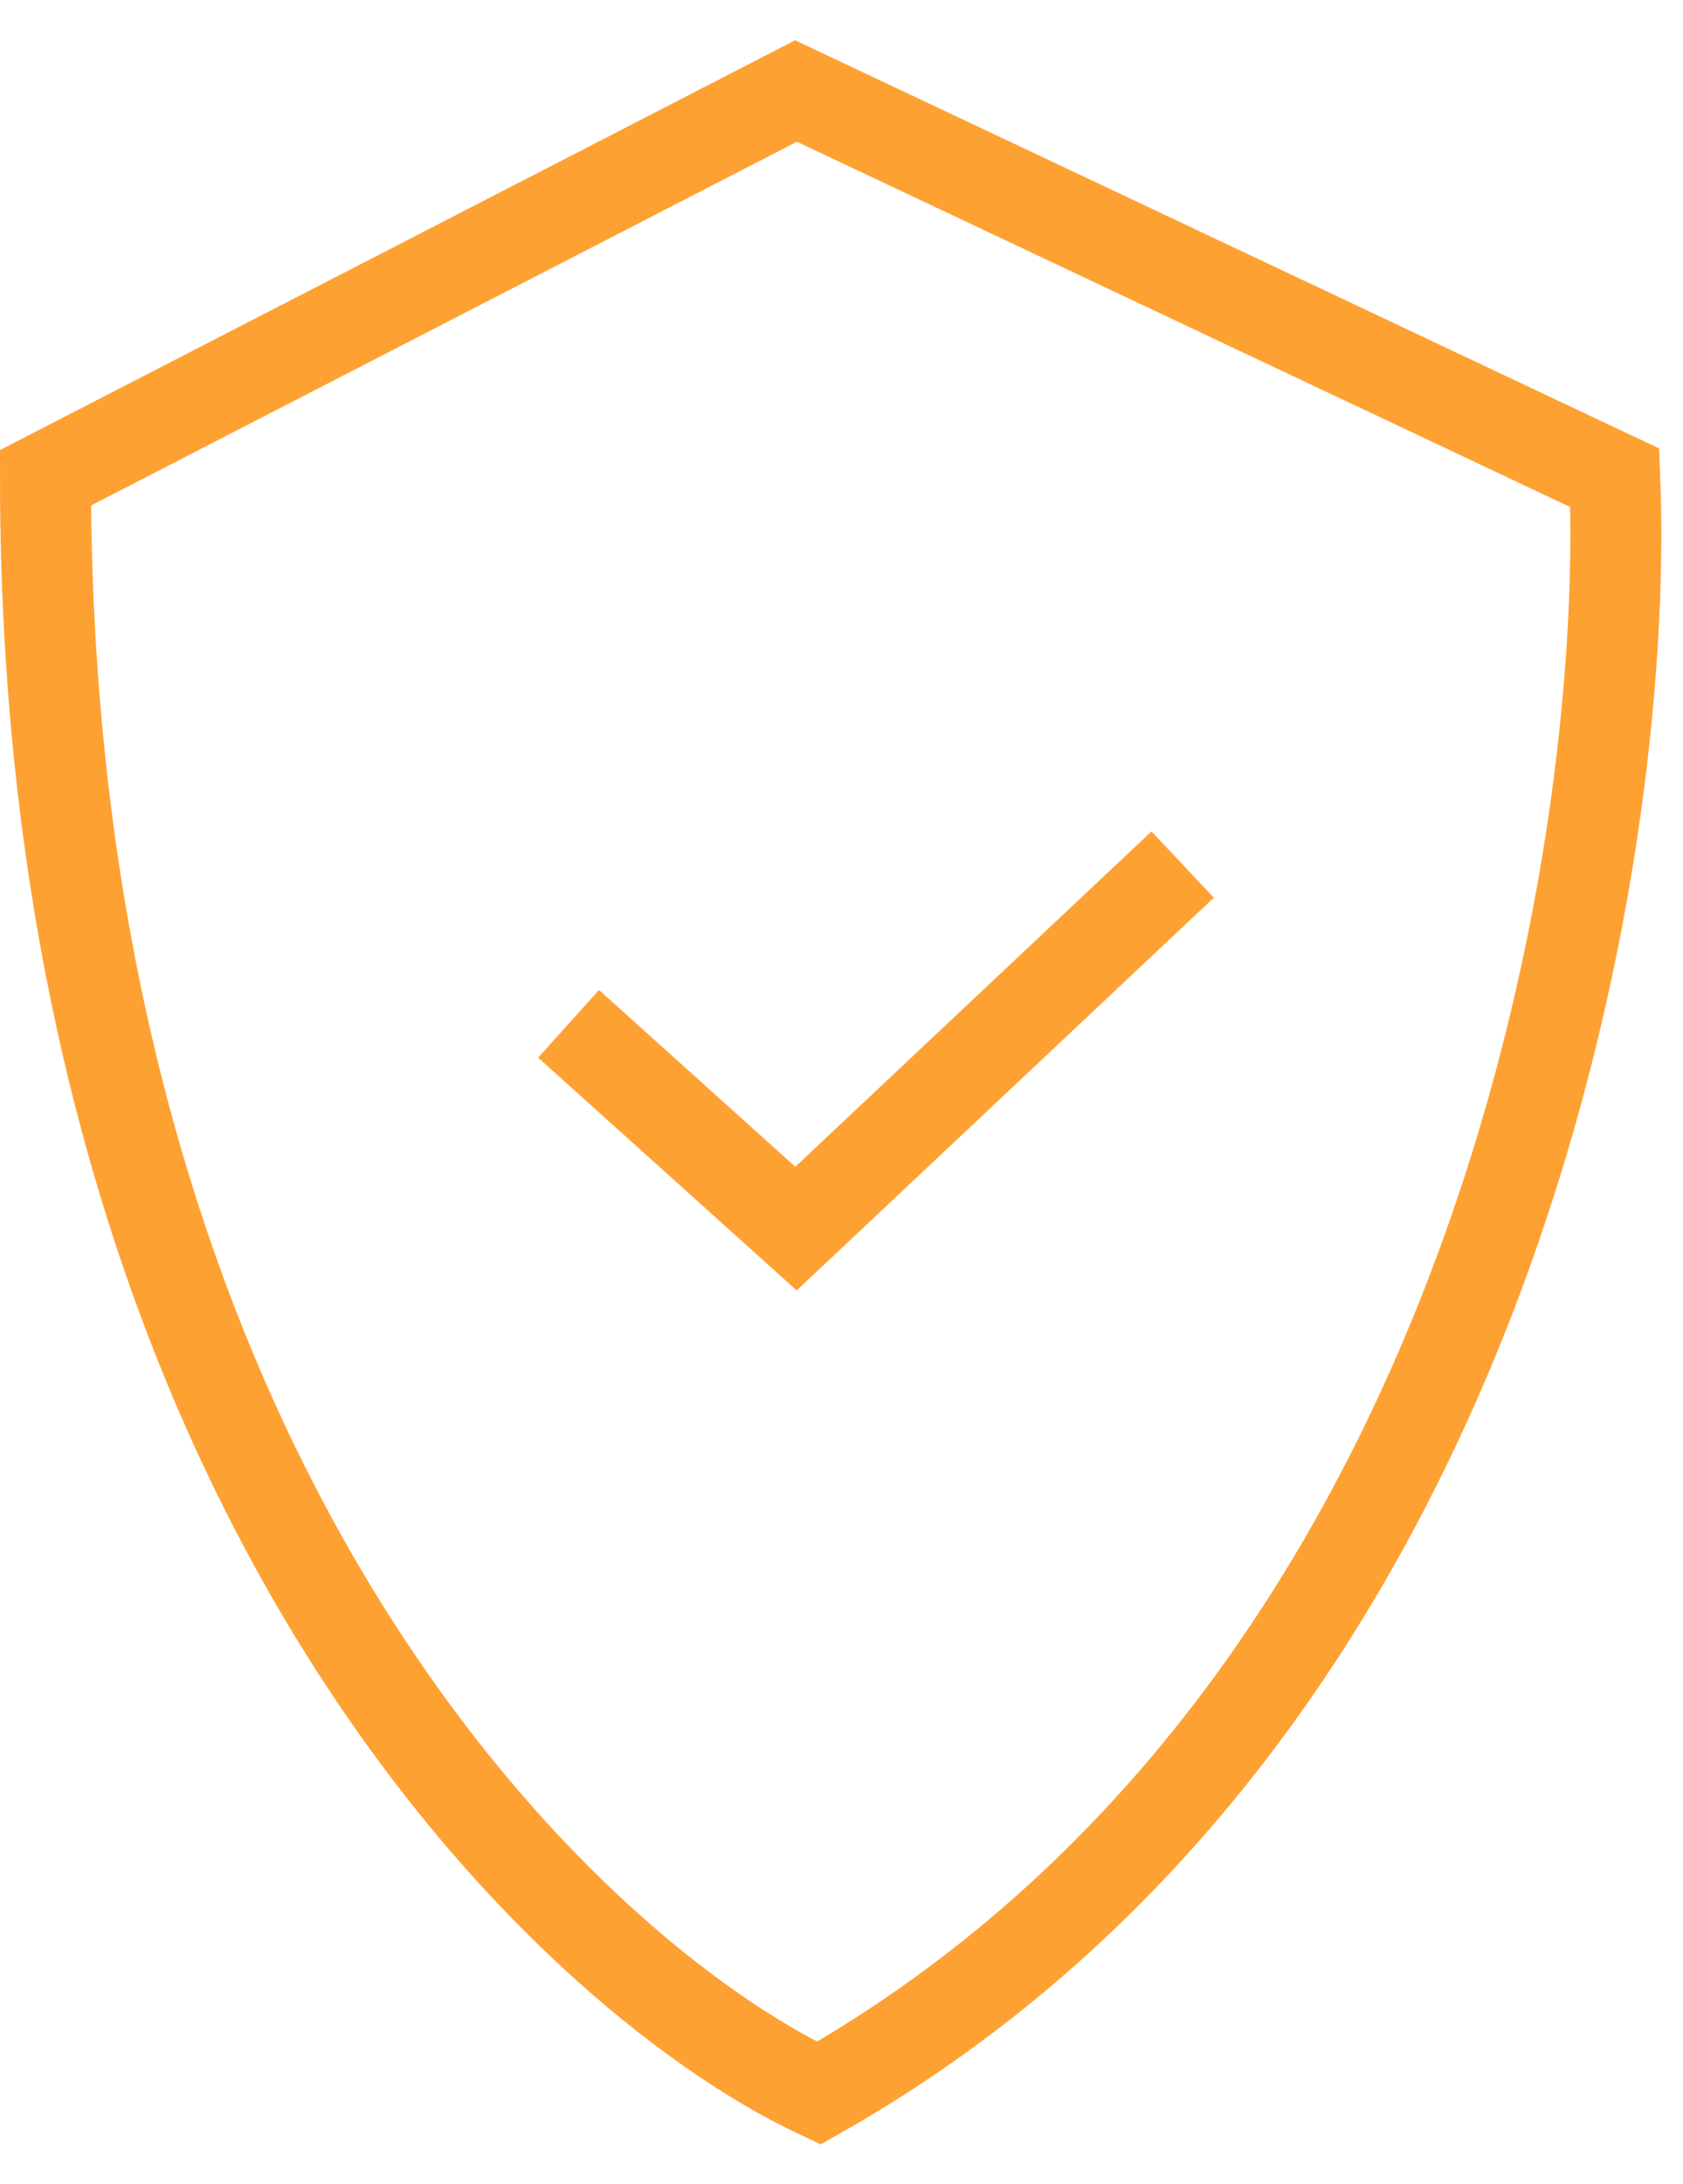
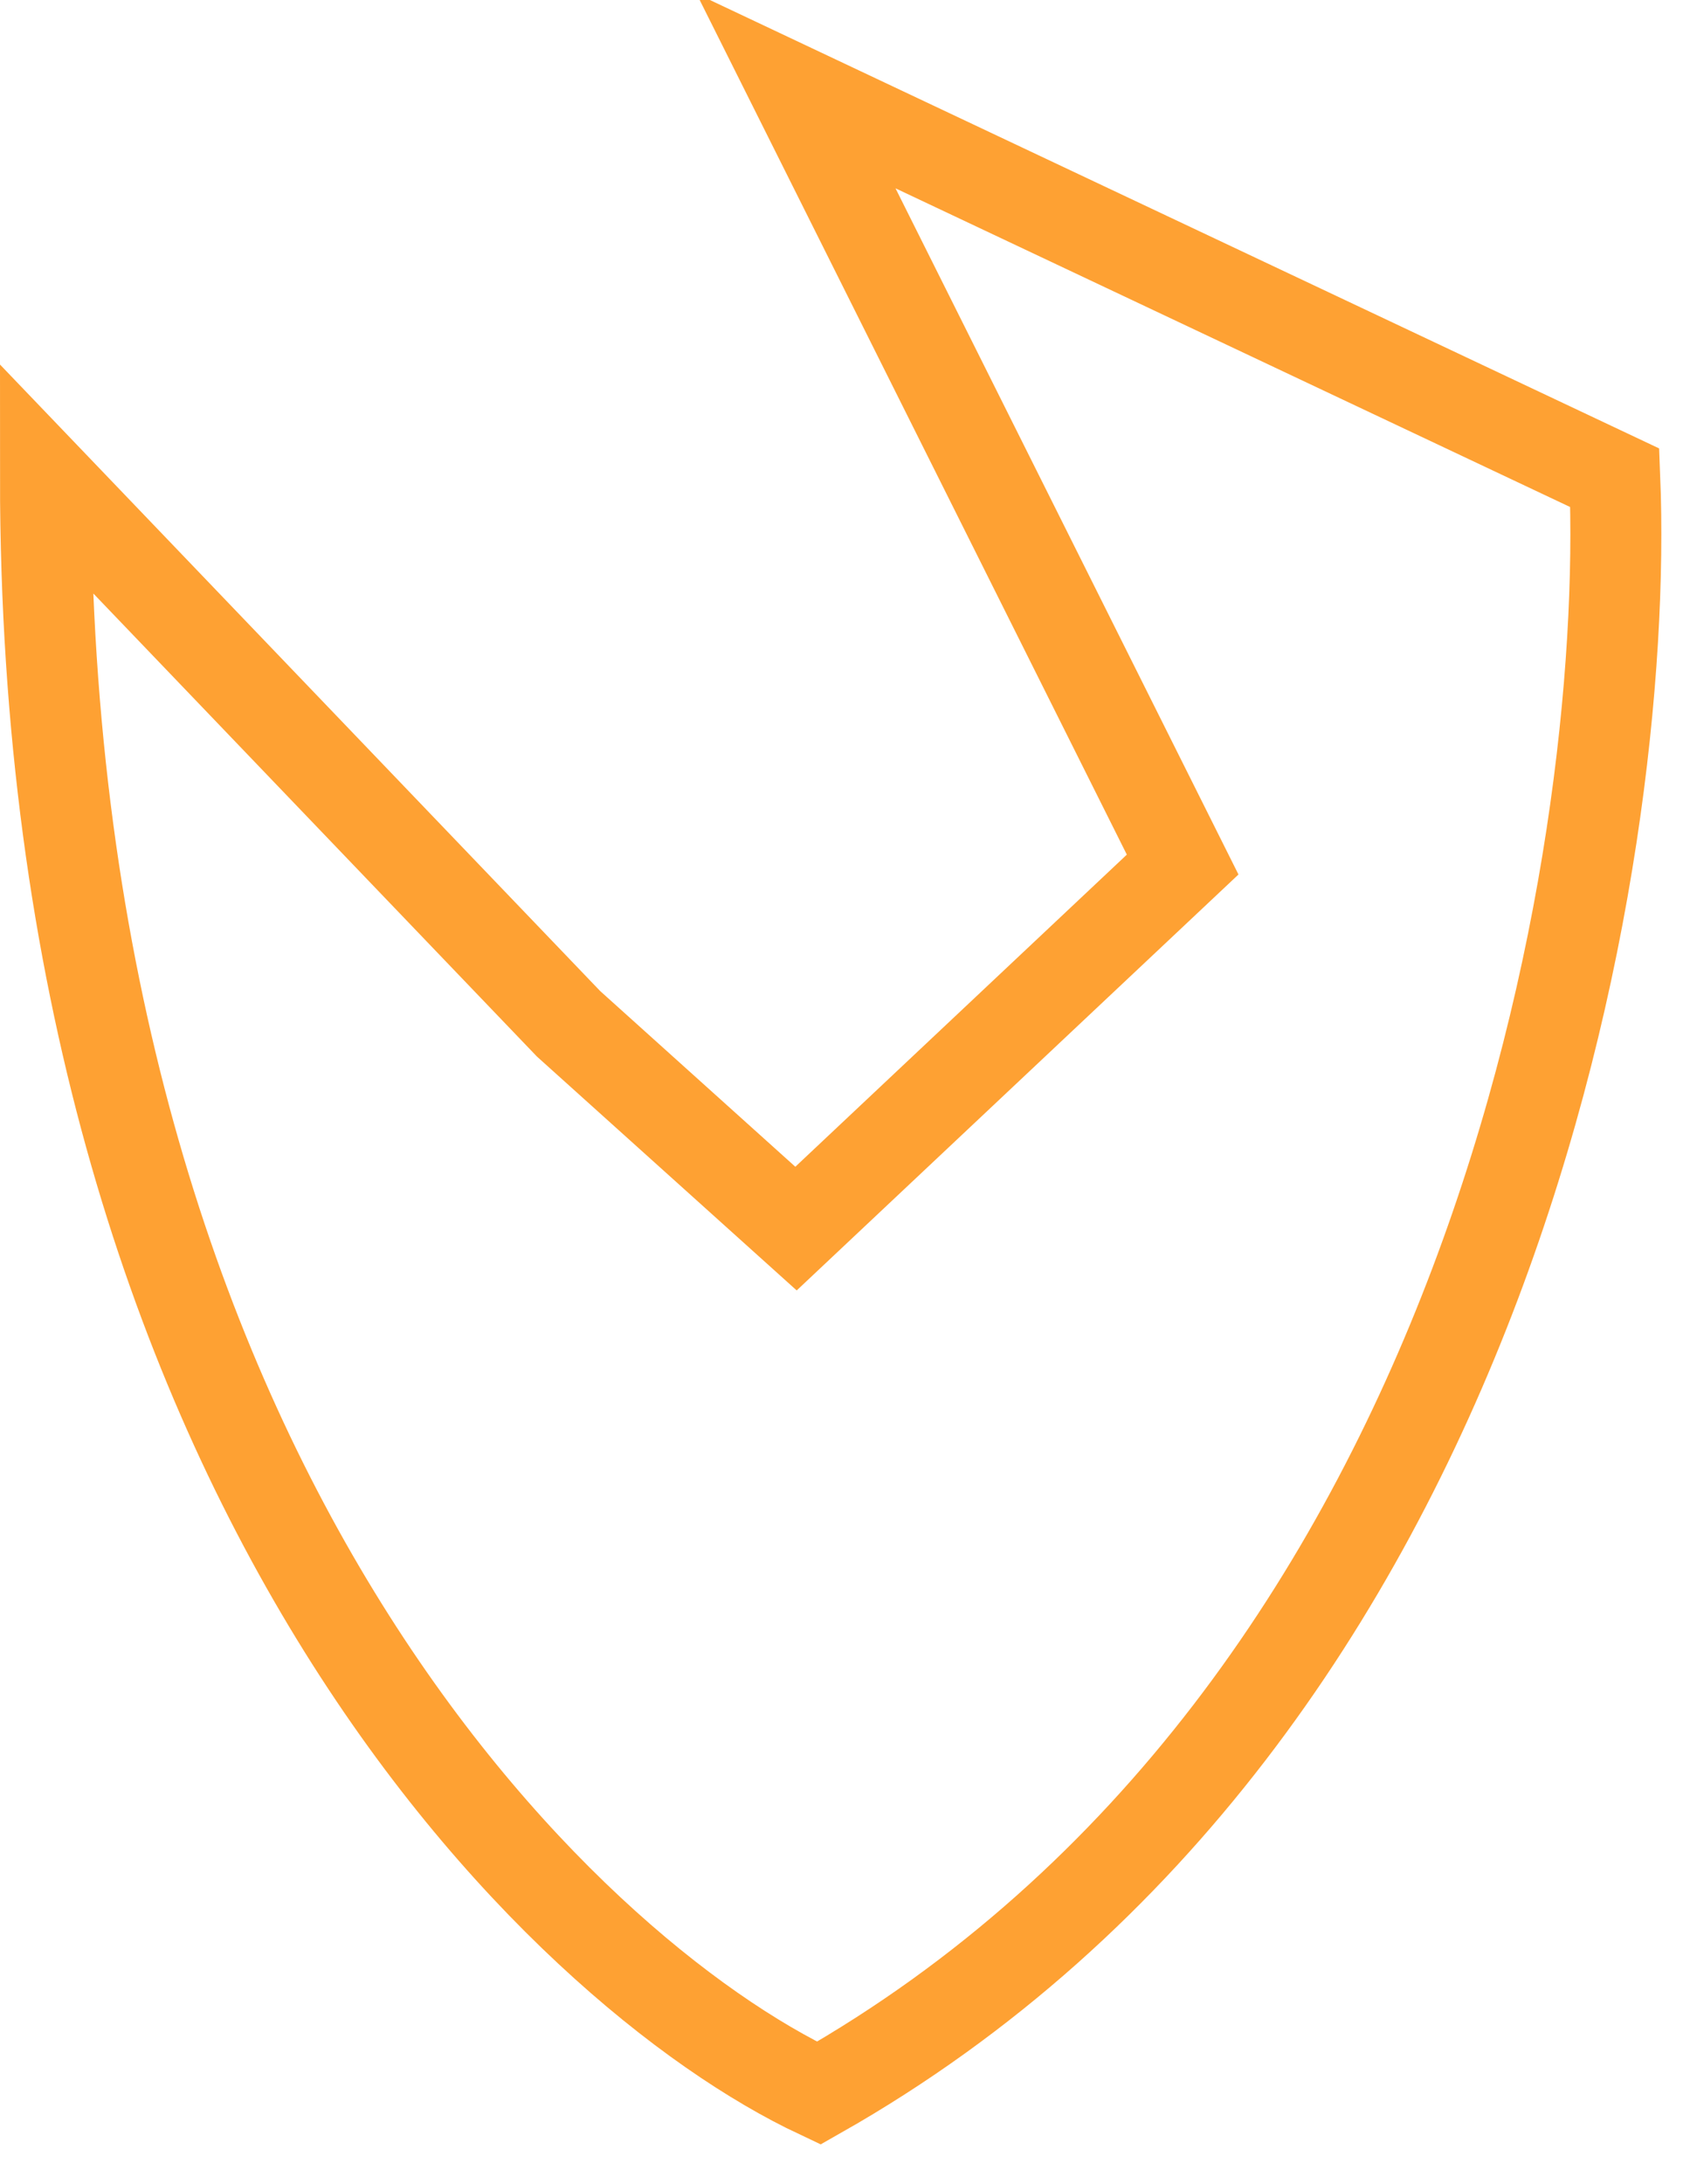
<svg xmlns="http://www.w3.org/2000/svg" width="37" height="48" viewBox="0 0 37 48" fill="none">
-   <path d="M12.5 22.5L17.5 27L26 19M1 10.5L17.5 2L35.5 10.5C35.833 18.833 32.8 37.6 18 46C12.333 43.333 1 32.5 1 10.5Z" stroke="#FEA133" stroke-width="2" />
+   <path d="M12.5 22.5L17.5 27L26 19L17.5 2L35.5 10.5C35.833 18.833 32.8 37.6 18 46C12.333 43.333 1 32.5 1 10.5Z" stroke="#FEA133" stroke-width="2" />
</svg>